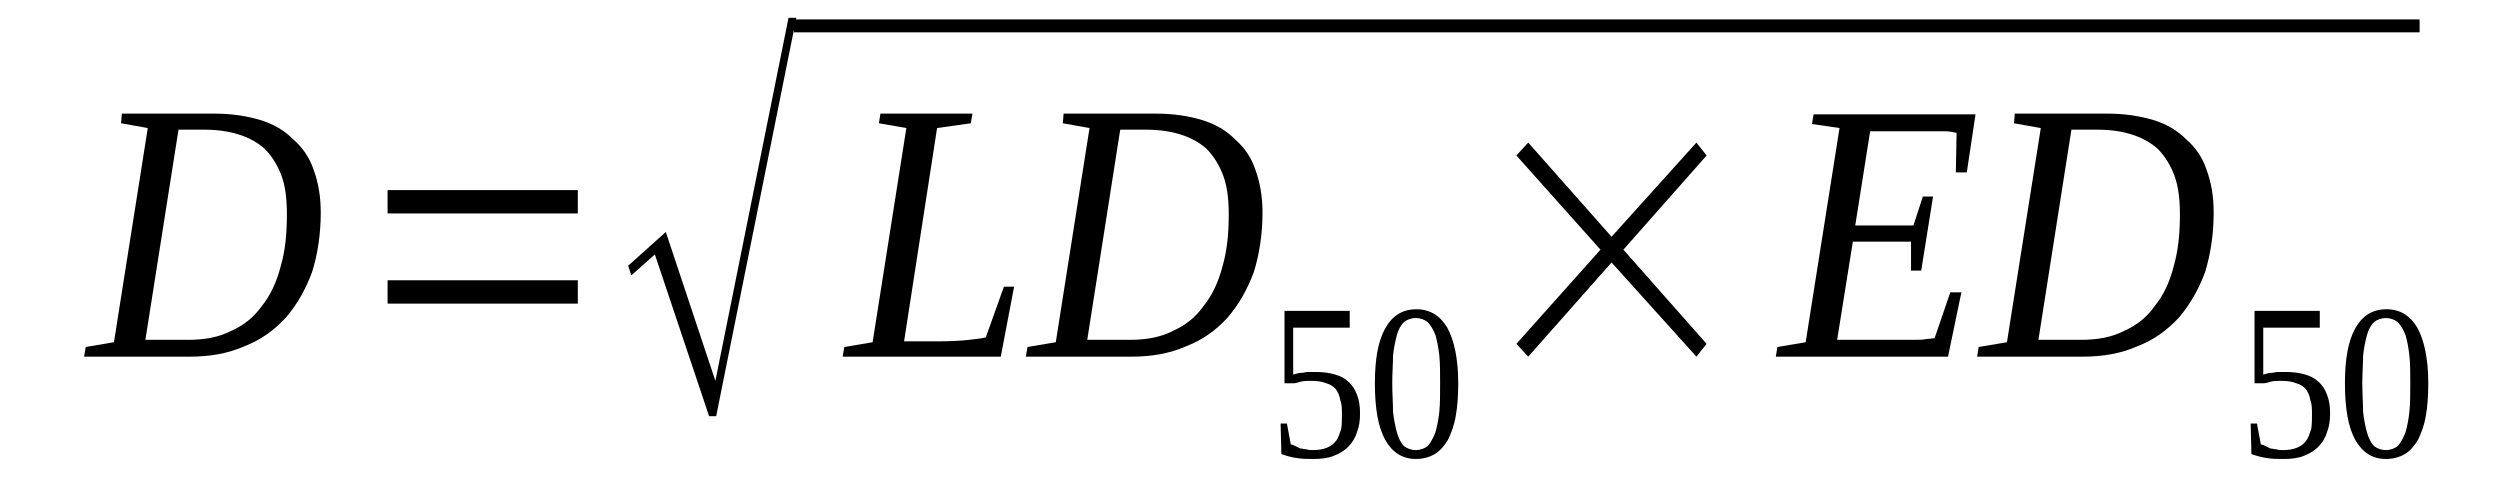
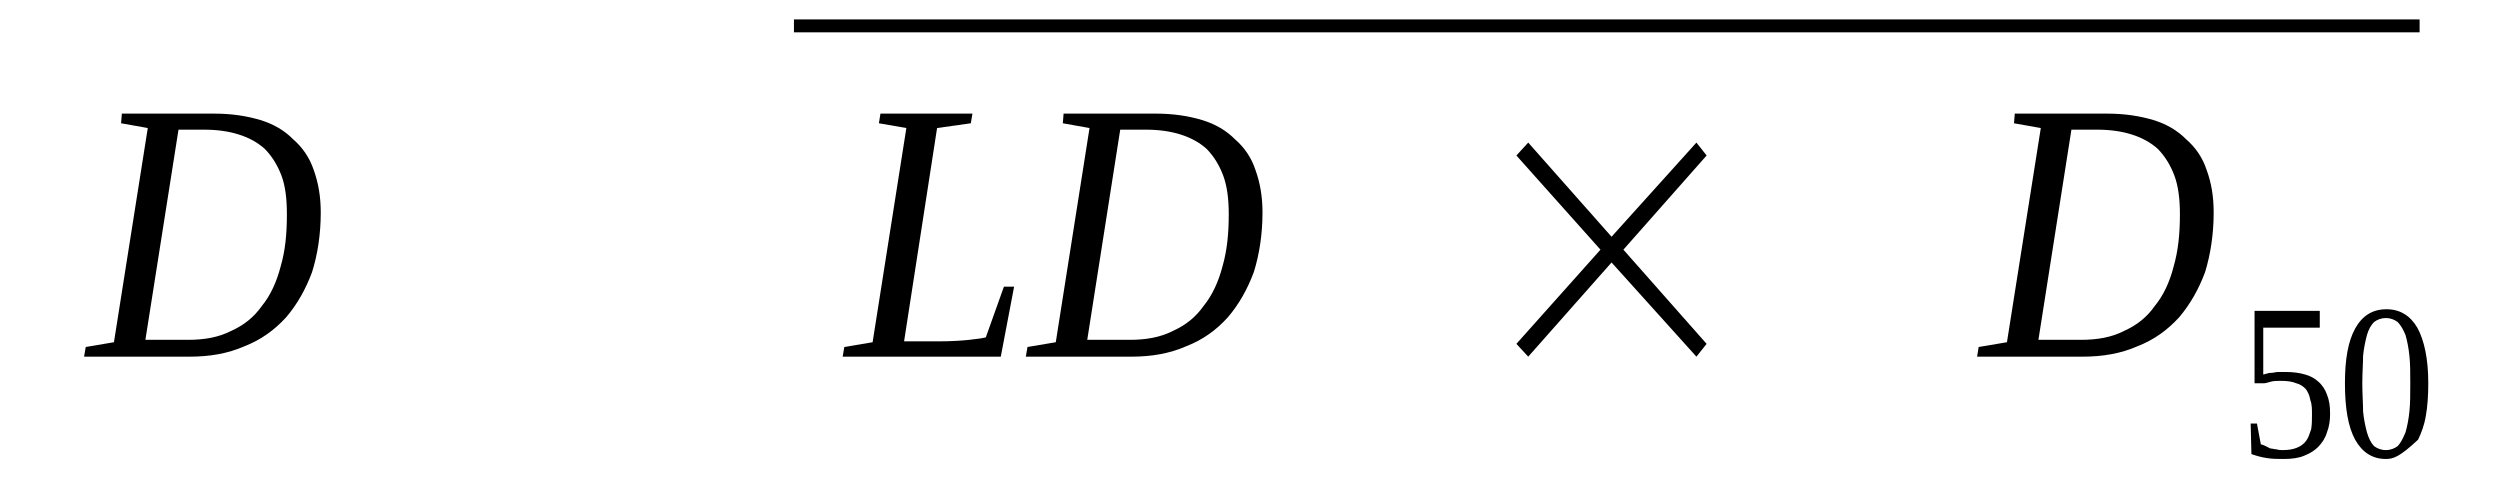
<svg xmlns="http://www.w3.org/2000/svg" height="18pt" version="1.1" viewBox="0 -18 90 18" width="90pt">
  <defs>
    <clipPath id="clip1">
      <path clip-rule="evenodd" d="M0 -17.996H89.965V-0.027H0V-17.996" />
    </clipPath>
  </defs>
  <g id="page1">
    <g>
      <path clip-path="url(#clip1)" d="M10.328 -10.289C10.328 -10.84 10.273 -11.301 10.133 -11.68C9.988 -12.055 9.793 -12.375 9.535 -12.637C9.281 -12.867 8.973 -13.039 8.602 -13.156C8.234 -13.274 7.812 -13.332 7.359 -13.332H6.426L5.234 -5.766C5.461 -5.766 5.715 -5.766 5.973 -5.766C6.227 -5.766 6.48 -5.766 6.766 -5.766C7.359 -5.766 7.867 -5.855 8.32 -6.086C8.773 -6.289 9.141 -6.578 9.426 -6.984C9.734 -7.359 9.961 -7.855 10.102 -8.402C10.273 -8.984 10.328 -9.594 10.328 -10.289ZM7.699 -13.91C8.348 -13.91 8.887 -13.824 9.367 -13.68C9.848 -13.535 10.246 -13.301 10.555 -12.984C10.895 -12.691 11.148 -12.316 11.293 -11.883C11.461 -11.418 11.547 -10.926 11.547 -10.348C11.547 -9.563 11.434 -8.84 11.234 -8.203C11.008 -7.594 10.699 -7.043 10.301 -6.578C9.875 -6.113 9.395 -5.766 8.801 -5.535C8.207 -5.273 7.555 -5.16 6.82 -5.16C6.594 -5.16 6.34 -5.16 6.086 -5.16C5.828 -5.16 5.574 -5.16 5.32 -5.16C5.066 -5.16 4.812 -5.16 4.586 -5.16C4.359 -5.16 4.188 -5.16 4.02 -5.16H3.027L3.086 -5.508L4.102 -5.68L5.32 -13.391L4.359 -13.562L4.387 -13.91H7.699Z" fill-rule="evenodd" />
-       <path clip-path="url(#clip1)" d="M13.953 -7.07V-7.91H20.801V-7.07H13.953ZM13.953 -10.316V-11.156H20.801V-10.316H13.953Z" fill-rule="evenodd" />
-       <path clip-path="url(#clip1)" d="M25.528 -3.016L23.575 -8.84L22.727 -8.086L22.614 -8.434L23.969 -9.648L25.754 -4.289L28.387 -17.359H28.668L25.782 -3.016H25.528Z" fill-rule="evenodd" />
      <path clip-path="url(#clip1)" d="M28.582 -17.301H87.106V-16.836H28.582V-17.301Z" fill-rule="evenodd" />
      <path clip-path="url(#clip1)" d="M34.95 -13.562L33.735 -13.391L32.547 -5.711H33.762C34.242 -5.711 34.641 -5.738 34.895 -5.766C35.176 -5.797 35.375 -5.824 35.489 -5.855L36.141 -7.68H36.508L36.028 -5.16H30.336L30.395 -5.508L31.414 -5.68L32.629 -13.391L31.641 -13.562L31.696 -13.91H35.008L34.95 -13.562Z" fill-rule="evenodd" />
      <path clip-path="url(#clip1)" d="M44.235 -10.289C44.235 -10.84 44.176 -11.301 44.035 -11.68C43.895 -12.055 43.696 -12.375 43.442 -12.637C43.188 -12.867 42.875 -13.039 42.508 -13.156S41.715 -13.332 41.262 -13.332H40.328L39.141 -5.766C39.367 -5.766 39.621 -5.766 39.875 -5.766S40.383 -5.766 40.668 -5.766C41.262 -5.766 41.77 -5.855 42.223 -6.086C42.676 -6.289 43.043 -6.578 43.328 -6.984C43.637 -7.359 43.864 -7.855 44.008 -8.402C44.176 -8.984 44.235 -9.594 44.235 -10.289ZM41.602 -13.91C42.25 -13.91 42.789 -13.824 43.27 -13.68C43.75 -13.535 44.149 -13.301 44.461 -12.984C44.801 -12.691 45.055 -12.316 45.196 -11.883C45.364 -11.418 45.45 -10.926 45.45 -10.348C45.45 -9.563 45.336 -8.84 45.137 -8.203C44.91 -7.594 44.602 -7.043 44.203 -6.578C43.782 -6.113 43.301 -5.766 42.703 -5.535C42.11 -5.273 41.461 -5.16 40.723 -5.16C40.496 -5.16 40.242 -5.16 39.989 -5.16S39.477 -5.16 39.223 -5.16C38.969 -5.16 38.715 -5.16 38.489 -5.16S38.094 -5.16 37.922 -5.16H36.93L36.989 -5.508L38.008 -5.68L39.223 -13.391L38.262 -13.562L38.289 -13.91H41.602Z" fill-rule="evenodd" />
-       <path clip-path="url(#clip1)" d="M47.348 -4.609C47.629 -4.609 47.856 -4.578 48.055 -4.52C48.25 -4.465 48.422 -4.375 48.535 -4.262C48.676 -4.145 48.789 -3.969 48.848 -3.797C48.93 -3.594 48.961 -3.391 48.961 -3.102C48.961 -2.867 48.93 -2.637 48.848 -2.434C48.789 -2.23 48.676 -2.059 48.535 -1.914C48.422 -1.797 48.25 -1.68 48.024 -1.594C47.828 -1.508 47.575 -1.477 47.289 -1.477C47.09 -1.477 46.895 -1.477 46.696 -1.508C46.496 -1.535 46.297 -1.594 46.129 -1.652L46.102 -2.754H46.328L46.469 -2C46.524 -2 46.555 -1.969 46.637 -1.941C46.696 -1.914 46.75 -1.883 46.809 -1.855C46.895 -1.855 46.95 -1.824 47.035 -1.824C47.121 -1.797 47.176 -1.797 47.262 -1.797C47.461 -1.797 47.629 -1.824 47.77 -1.883C47.91 -1.941 48.024 -2.027 48.11 -2.145C48.196 -2.262 48.223 -2.406 48.282 -2.551C48.309 -2.723 48.309 -2.898 48.309 -3.07C48.309 -3.273 48.309 -3.449 48.25 -3.594C48.223 -3.766 48.168 -3.883 48.082 -4C47.996 -4.086 47.883 -4.172 47.742 -4.203C47.602 -4.262 47.43 -4.289 47.203 -4.289C47.063 -4.289 46.95 -4.289 46.836 -4.262C46.723 -4.23 46.637 -4.203 46.582 -4.203H46.242V-6.809H48.59V-6.203H46.555V-4.52C46.61 -4.52 46.637 -4.551 46.696 -4.551C46.75 -4.578 46.809 -4.578 46.864 -4.578C46.922 -4.578 47.008 -4.609 47.09 -4.609C47.176 -4.609 47.262 -4.609 47.348 -4.609Z" fill-rule="evenodd" />
-       <path clip-path="url(#clip1)" d="M52.496 -4.203C52.496 -3.766 52.469 -3.363 52.41 -3.043C52.356 -2.695 52.242 -2.406 52.129 -2.172C51.989 -1.941 51.844 -1.77 51.649 -1.652C51.45 -1.535 51.223 -1.477 50.969 -1.477C50.489 -1.477 50.121 -1.711 49.864 -2.172C49.61 -2.637 49.496 -3.305 49.496 -4.203C49.496 -5.07 49.61 -5.711 49.864 -6.172C50.121 -6.637 50.489 -6.867 50.996 -6.867C51.477 -6.867 51.844 -6.637 52.102 -6.203C52.356 -5.738 52.496 -5.07 52.496 -4.203ZM51.844 -4.203C51.844 -4.578 51.844 -4.898 51.817 -5.188C51.789 -5.477 51.731 -5.738 51.676 -5.941C51.59 -6.145 51.508 -6.289 51.395 -6.406C51.282 -6.492 51.137 -6.551 50.969 -6.551C50.797 -6.551 50.657 -6.492 50.543 -6.406C50.43 -6.289 50.344 -6.145 50.289 -5.941C50.235 -5.738 50.176 -5.477 50.149 -5.188C50.149 -4.898 50.121 -4.578 50.121 -4.203C50.121 -3.824 50.149 -3.477 50.149 -3.188C50.176 -2.898 50.235 -2.637 50.289 -2.434C50.344 -2.23 50.43 -2.059 50.543 -1.941C50.657 -1.855 50.797 -1.797 50.969 -1.797C51.137 -1.797 51.282 -1.855 51.395 -1.941C51.508 -2.059 51.59 -2.23 51.676 -2.434C51.731 -2.637 51.789 -2.898 51.817 -3.188C51.844 -3.477 51.844 -3.824 51.844 -4.203Z" fill-rule="evenodd" />
      <path clip-path="url(#clip1)" d="M54.59 -5.621L57.617 -9.012L54.59 -12.402L55.016 -12.867L58.016 -9.477L61.071 -12.867L61.438 -12.402L58.442 -9.012L61.438 -5.621L61.071 -5.16L58.016 -8.551L55.016 -5.16L54.59 -5.621Z" fill-rule="evenodd" />
-       <path clip-path="url(#clip1)" d="M63.985 -5.508L65.004 -5.68L66.223 -13.391L65.231 -13.535L65.289 -13.883H71.118L70.805 -11.793H70.41L70.438 -13.215C70.325 -13.242 70.184 -13.274 70.016 -13.274C69.844 -13.274 69.645 -13.274 69.477 -13.274C69.278 -13.274 69.11 -13.274 68.969 -13.274C68.797 -13.274 68.684 -13.274 68.598 -13.274H67.325L66.789 -9.883H68.883L69.223 -10.926H69.59L69.164 -8.258H68.797V-9.301H66.703L66.137 -5.766H67.664C67.891 -5.766 68.118 -5.766 68.344 -5.766C68.543 -5.766 68.743 -5.766 68.91 -5.766C69.082 -5.766 69.223 -5.766 69.364 -5.797C69.477 -5.797 69.563 -5.824 69.645 -5.824L70.211 -7.477H70.61L70.129 -5.16H63.93L63.985 -5.508Z" fill-rule="evenodd" />
      <path clip-path="url(#clip1)" d="M78.477 -10.289C78.477 -10.84 78.418 -11.301 78.278 -11.68C78.137 -12.055 77.938 -12.375 77.684 -12.637C77.43 -12.867 77.118 -13.039 76.75 -13.156C76.383 -13.274 75.957 -13.332 75.504 -13.332H74.571L73.383 -5.766C73.61 -5.766 73.864 -5.766 74.118 -5.766C74.371 -5.766 74.629 -5.766 74.91 -5.766C75.504 -5.766 76.016 -5.855 76.465 -6.086C76.918 -6.289 77.289 -6.578 77.571 -6.984C77.883 -7.359 78.11 -7.855 78.25 -8.402C78.418 -8.984 78.477 -9.594 78.477 -10.289ZM75.844 -13.91C76.496 -13.91 77.031 -13.824 77.516 -13.68C77.996 -13.535 78.391 -13.301 78.703 -12.984C79.043 -12.691 79.297 -12.316 79.438 -11.883C79.61 -11.418 79.692 -10.926 79.692 -10.348C79.692 -9.563 79.578 -8.84 79.383 -8.203C79.157 -7.594 78.844 -7.043 78.45 -6.578C78.024 -6.113 77.543 -5.766 76.95 -5.535C76.352 -5.273 75.703 -5.16 74.965 -5.16C74.743 -5.16 74.485 -5.16 74.231 -5.16C73.977 -5.16 73.723 -5.16 73.469 -5.16C73.211 -5.16 72.957 -5.16 72.731 -5.16C72.504 -5.16 72.336 -5.16 72.164 -5.16H71.176L71.231 -5.508L72.25 -5.68L73.469 -13.391L72.504 -13.562L72.532 -13.91H75.844Z" fill-rule="evenodd" />
      <path clip-path="url(#clip1)" d="M82.27 -4.609C82.551 -4.609 82.778 -4.578 82.977 -4.52C83.172 -4.465 83.344 -4.375 83.457 -4.262C83.598 -4.145 83.711 -3.969 83.77 -3.797C83.852 -3.594 83.883 -3.391 83.883 -3.102C83.883 -2.867 83.852 -2.637 83.77 -2.434C83.711 -2.23 83.598 -2.059 83.457 -1.914C83.344 -1.797 83.172 -1.68 82.95 -1.594C82.75 -1.508 82.496 -1.477 82.211 -1.477C82.012 -1.477 81.817 -1.477 81.618 -1.508C81.418 -1.535 81.223 -1.594 81.051 -1.652L81.024 -2.754H81.25L81.391 -2C81.45 -2 81.477 -1.969 81.563 -1.941C81.618 -1.914 81.672 -1.883 81.731 -1.855C81.817 -1.855 81.871 -1.824 81.957 -1.824C82.043 -1.797 82.098 -1.797 82.184 -1.797C82.383 -1.797 82.551 -1.824 82.692 -1.883C82.836 -1.941 82.95 -2.027 83.031 -2.145C83.118 -2.262 83.145 -2.406 83.203 -2.551C83.231 -2.723 83.231 -2.898 83.231 -3.07C83.231 -3.273 83.231 -3.449 83.172 -3.594C83.145 -3.766 83.09 -3.883 83.004 -4C82.918 -4.086 82.805 -4.172 82.664 -4.203C82.524 -4.262 82.352 -4.289 82.125 -4.289C81.985 -4.289 81.871 -4.289 81.758 -4.262C81.645 -4.23 81.563 -4.203 81.504 -4.203H81.164V-6.809H83.512V-6.203H81.477V-4.52C81.531 -4.52 81.563 -4.551 81.618 -4.551C81.672 -4.578 81.731 -4.578 81.785 -4.578C81.844 -4.578 81.93 -4.609 82.012 -4.609C82.098 -4.609 82.184 -4.609 82.27 -4.609Z" fill-rule="evenodd" />
-       <path clip-path="url(#clip1)" d="M87.418 -4.203C87.418 -3.766 87.391 -3.363 87.332 -3.043C87.278 -2.695 87.164 -2.406 87.051 -2.172C86.91 -1.941 86.77 -1.77 86.571 -1.652C86.371 -1.535 86.145 -1.477 85.891 -1.477C85.41 -1.477 85.043 -1.711 84.785 -2.172C84.532 -2.637 84.418 -3.305 84.418 -4.203C84.418 -5.07 84.532 -5.711 84.785 -6.172C85.043 -6.637 85.41 -6.867 85.918 -6.867C86.399 -6.867 86.77 -6.637 87.024 -6.203C87.278 -5.738 87.418 -5.07 87.418 -4.203ZM86.77 -4.203C86.77 -4.578 86.77 -4.898 86.739 -5.188C86.711 -5.477 86.656 -5.738 86.598 -5.941C86.512 -6.145 86.43 -6.289 86.317 -6.406C86.203 -6.492 86.059 -6.551 85.891 -6.551C85.723 -6.551 85.578 -6.492 85.465 -6.406C85.352 -6.289 85.27 -6.145 85.211 -5.941C85.157 -5.738 85.098 -5.477 85.071 -5.188C85.071 -4.898 85.043 -4.578 85.043 -4.203C85.043 -3.824 85.071 -3.477 85.071 -3.188C85.098 -2.898 85.157 -2.637 85.211 -2.434C85.27 -2.23 85.352 -2.059 85.465 -1.941C85.578 -1.855 85.723 -1.797 85.891 -1.797C86.059 -1.797 86.203 -1.855 86.317 -1.941C86.43 -2.059 86.512 -2.23 86.598 -2.434C86.656 -2.637 86.711 -2.898 86.739 -3.188C86.77 -3.477 86.77 -3.824 86.77 -4.203Z" fill-rule="evenodd" />
+       <path clip-path="url(#clip1)" d="M87.418 -4.203C87.418 -3.766 87.391 -3.363 87.332 -3.043C87.278 -2.695 87.164 -2.406 87.051 -2.172C86.371 -1.535 86.145 -1.477 85.891 -1.477C85.41 -1.477 85.043 -1.711 84.785 -2.172C84.532 -2.637 84.418 -3.305 84.418 -4.203C84.418 -5.07 84.532 -5.711 84.785 -6.172C85.043 -6.637 85.41 -6.867 85.918 -6.867C86.399 -6.867 86.77 -6.637 87.024 -6.203C87.278 -5.738 87.418 -5.07 87.418 -4.203ZM86.77 -4.203C86.77 -4.578 86.77 -4.898 86.739 -5.188C86.711 -5.477 86.656 -5.738 86.598 -5.941C86.512 -6.145 86.43 -6.289 86.317 -6.406C86.203 -6.492 86.059 -6.551 85.891 -6.551C85.723 -6.551 85.578 -6.492 85.465 -6.406C85.352 -6.289 85.27 -6.145 85.211 -5.941C85.157 -5.738 85.098 -5.477 85.071 -5.188C85.071 -4.898 85.043 -4.578 85.043 -4.203C85.043 -3.824 85.071 -3.477 85.071 -3.188C85.098 -2.898 85.157 -2.637 85.211 -2.434C85.27 -2.23 85.352 -2.059 85.465 -1.941C85.578 -1.855 85.723 -1.797 85.891 -1.797C86.059 -1.797 86.203 -1.855 86.317 -1.941C86.43 -2.059 86.512 -2.23 86.598 -2.434C86.656 -2.637 86.711 -2.898 86.739 -3.188C86.77 -3.477 86.77 -3.824 86.77 -4.203Z" fill-rule="evenodd" />
    </g>
  </g>
</svg>